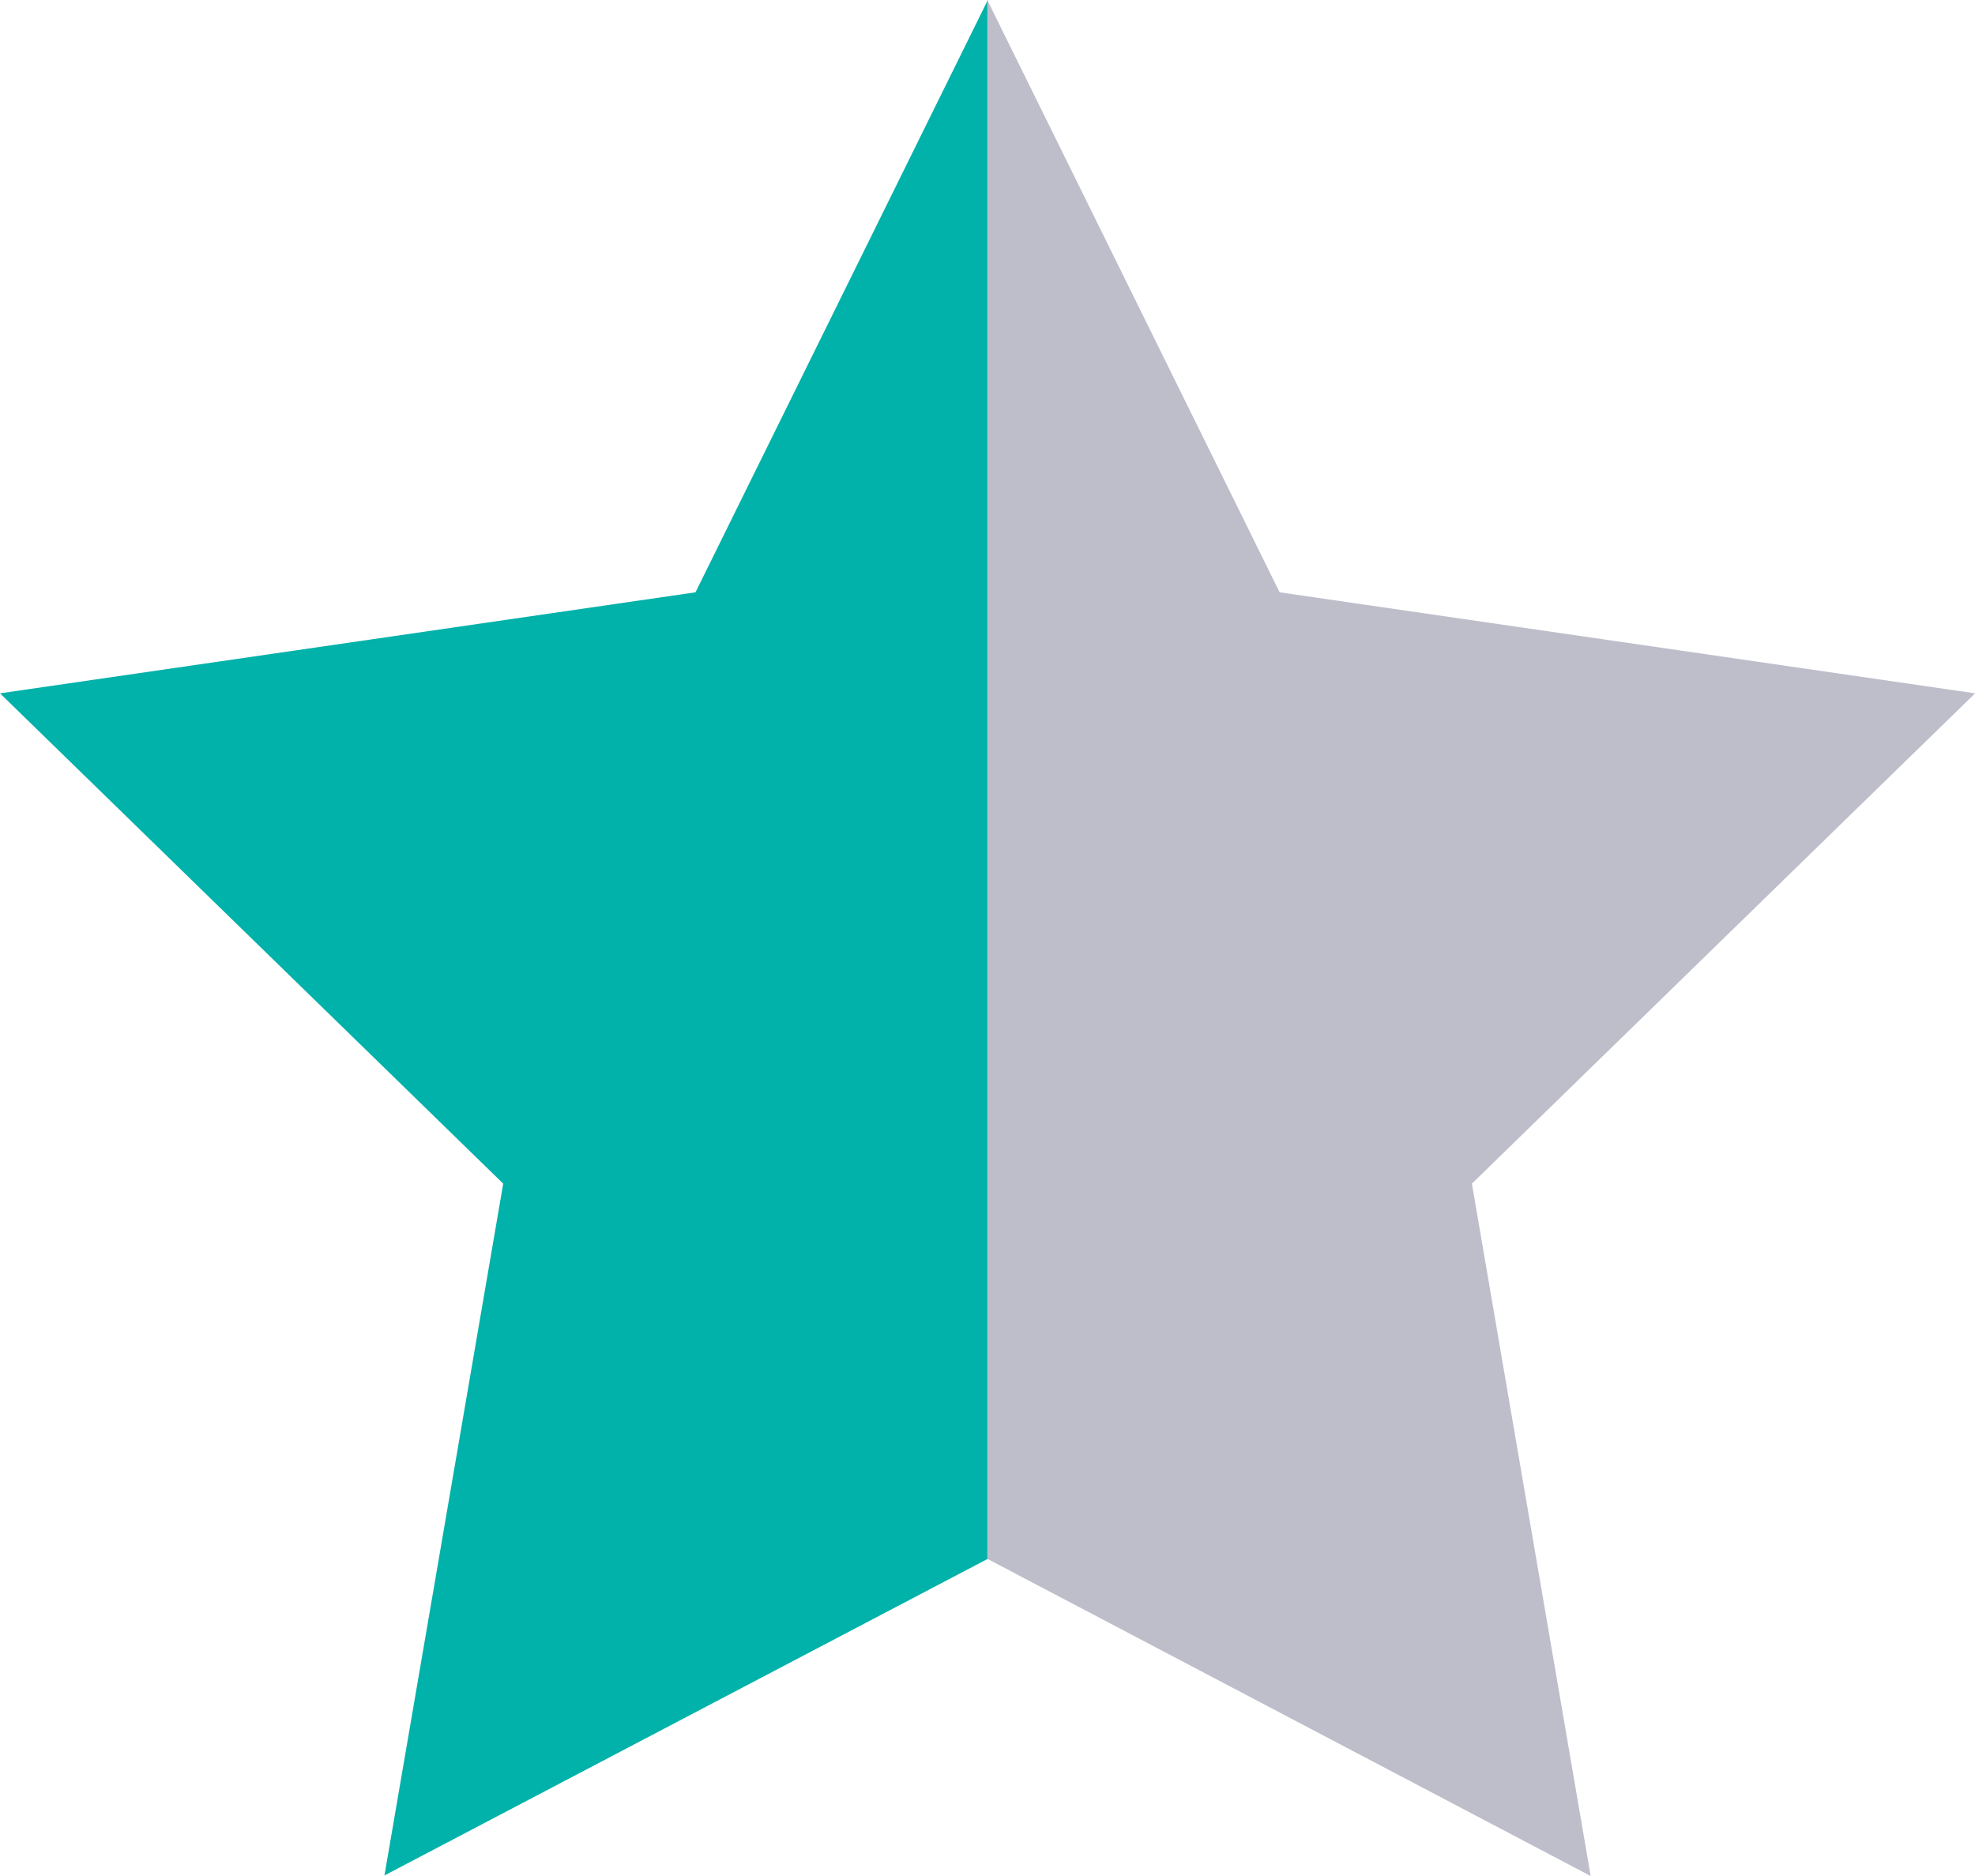
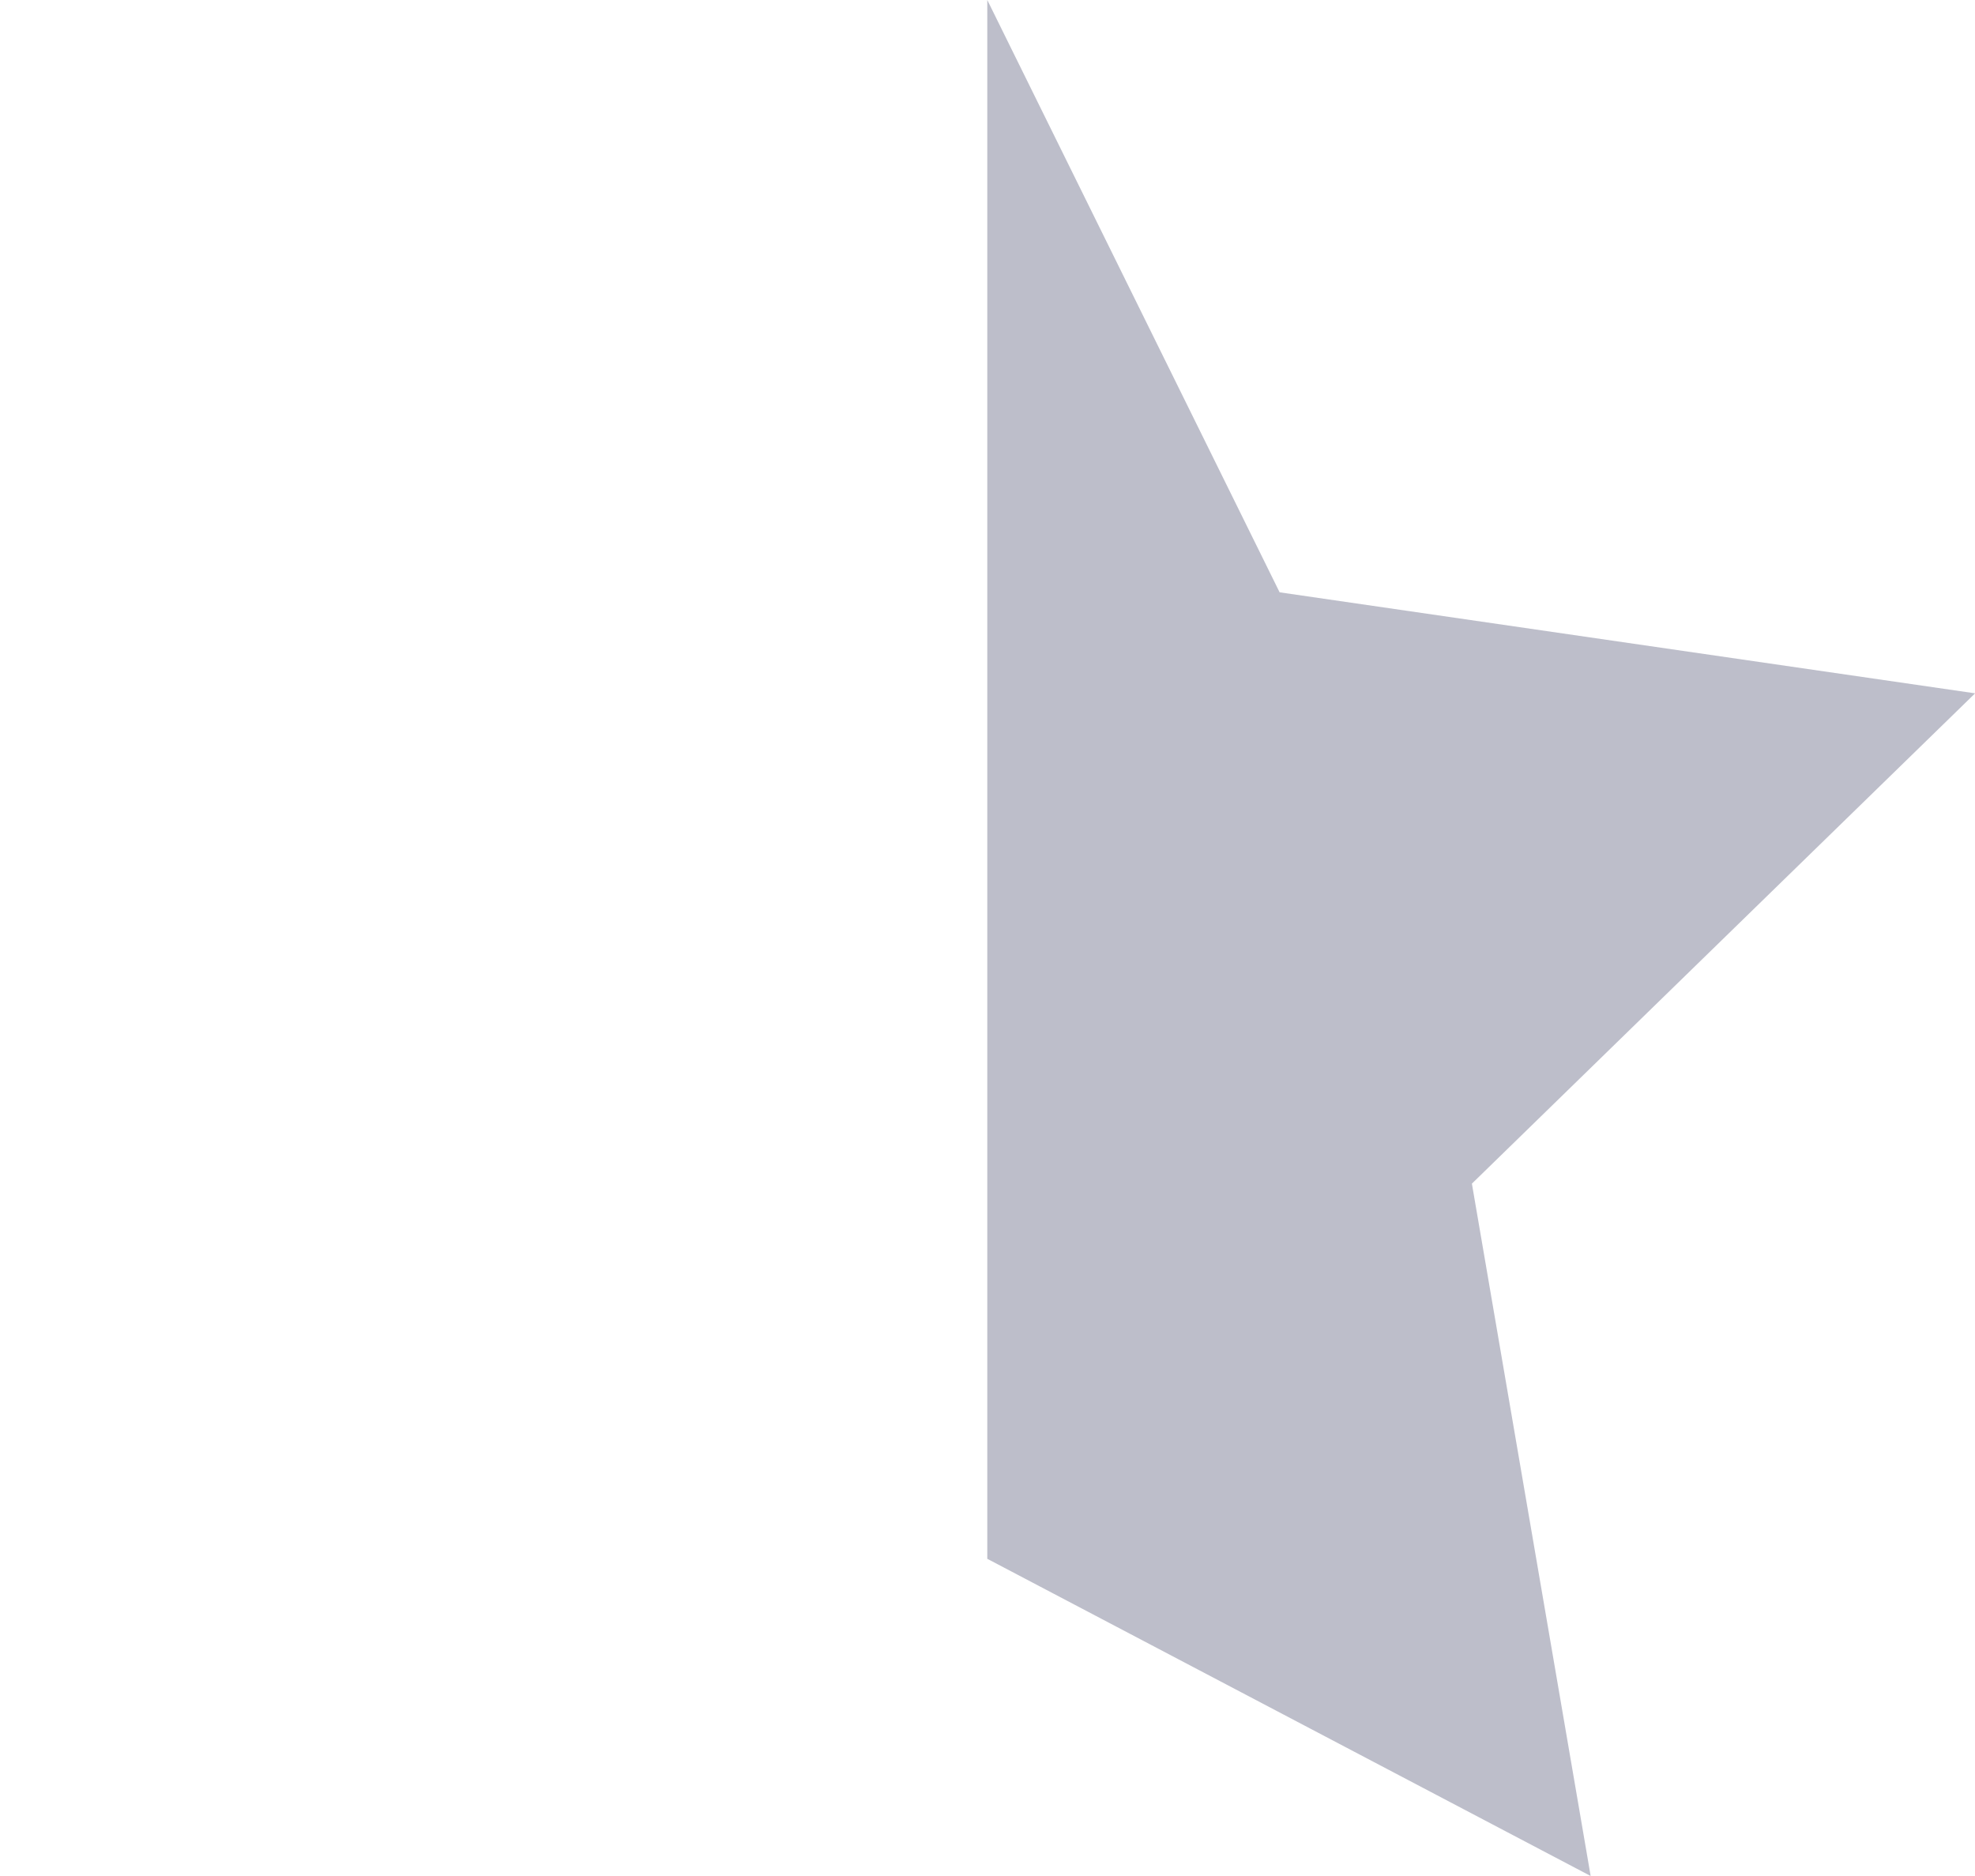
<svg xmlns="http://www.w3.org/2000/svg" width="18.16" height="17.25" viewBox="0 0 18.16 17.25">
  <g id="그룹_1381" data-name="그룹 1381" transform="translate(-1469.917 20.447)">
-     <path id="패스_1605" data-name="패스 1605" d="M1479-6.112V-20.447L1476.312-15l-6.395.929,4.627,4.509L1473.452-3.2Z" transform="translate(0 0)" fill="#00b2a9" />
-     <path id="패스_1606" data-name="패스 1606" d="M1479-6.112V-20.447L1481.688-15l6.395.929-4.627,4.509,1.092,6.367Z" transform="translate(-0.005 0)" fill="#bdbeca" />
+     <path id="패스_1606" data-name="패스 1606" d="M1479-6.112V-20.447L1481.688-15l6.395.929-4.627,4.509,1.092,6.367" transform="translate(-0.005 0)" fill="#bdbeca" />
  </g>
</svg>